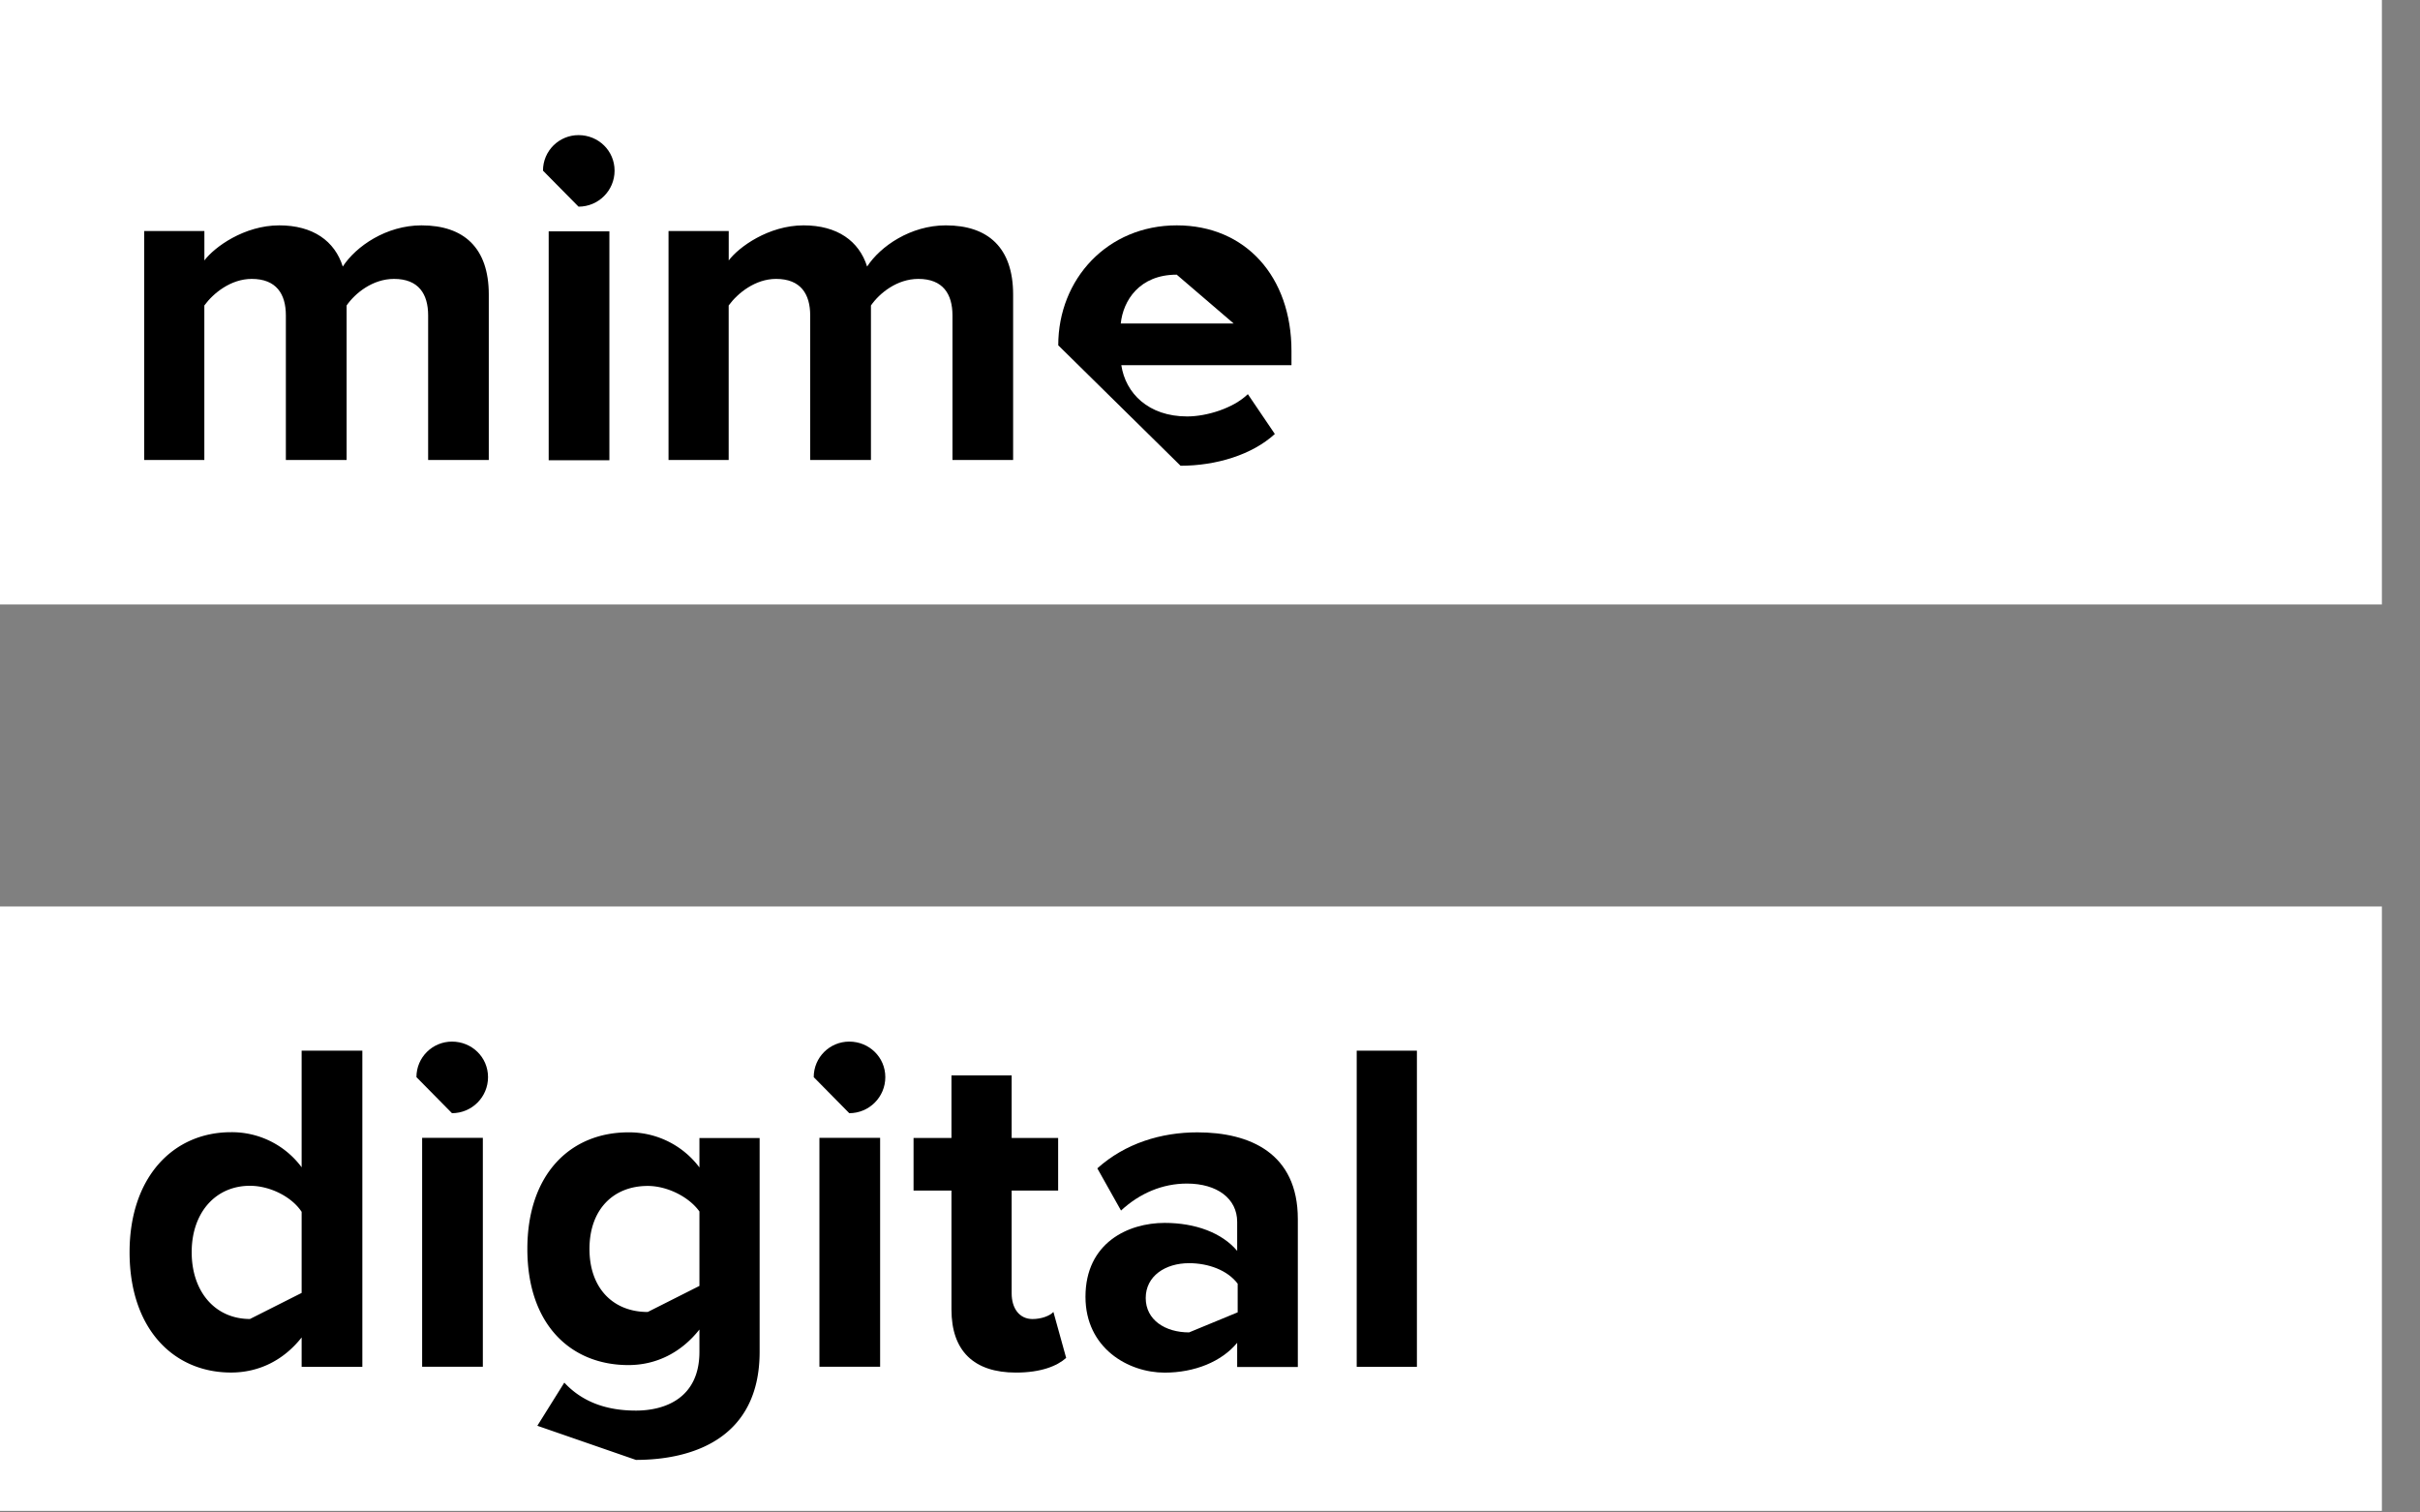
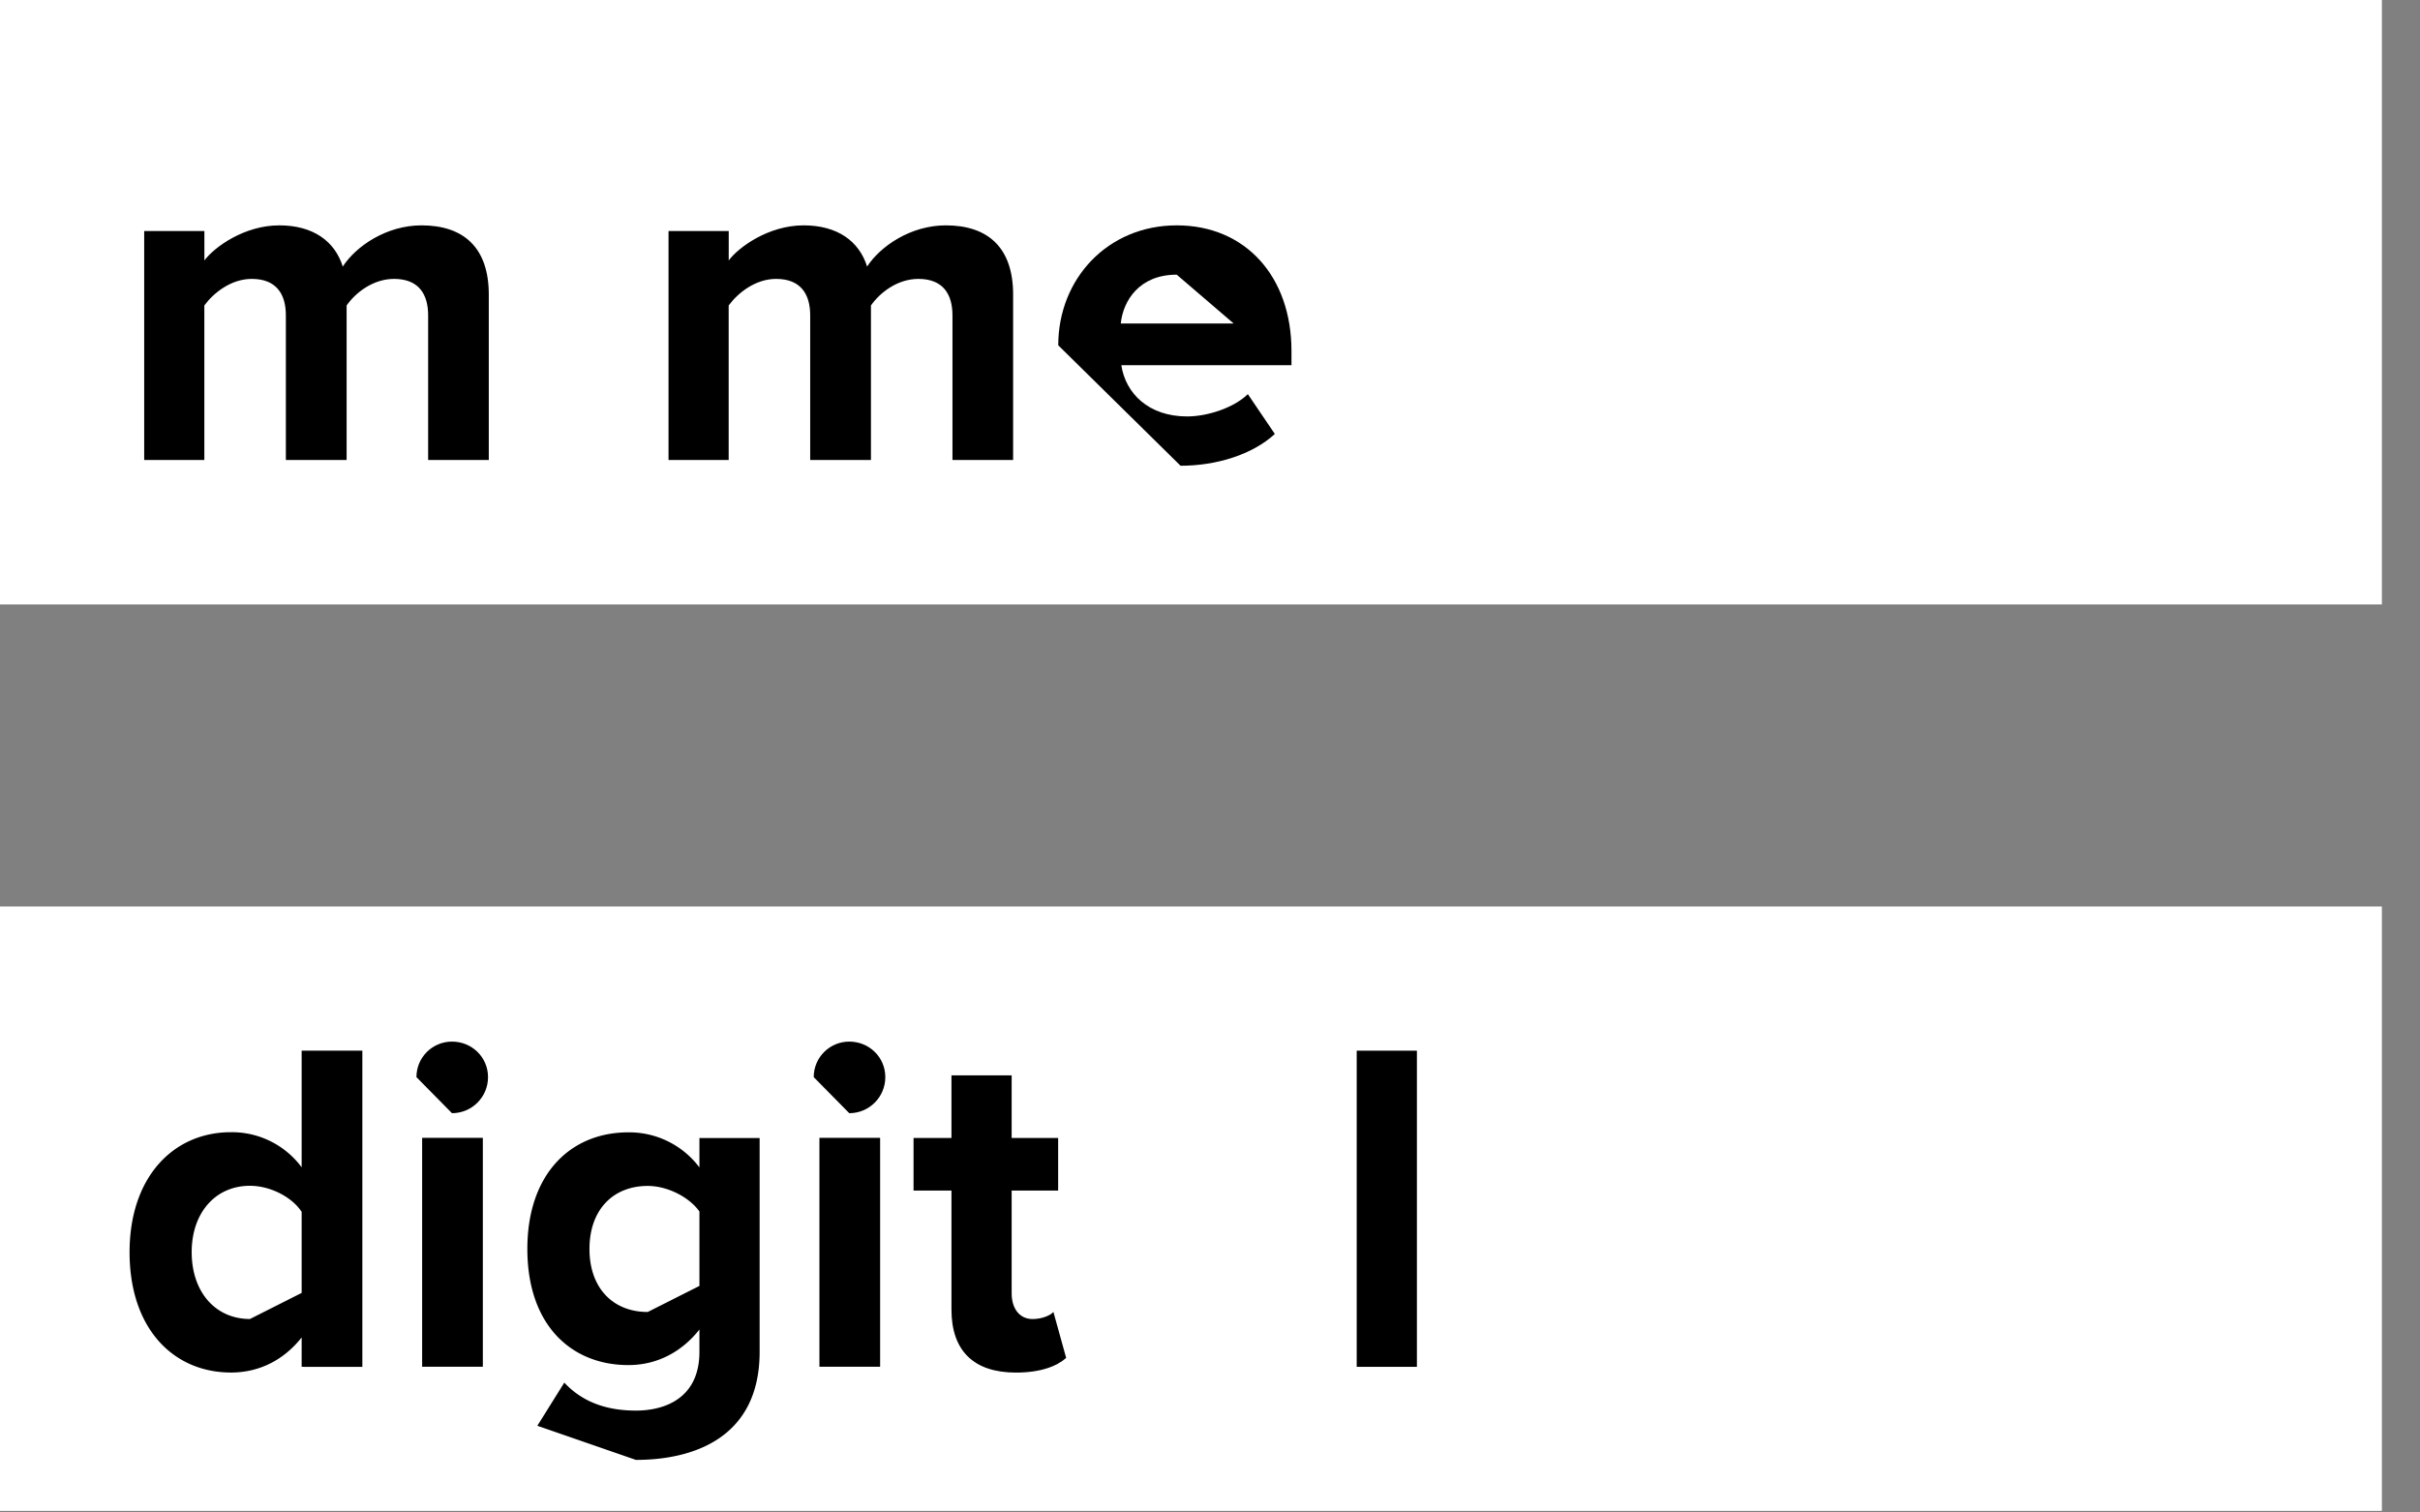
<svg xmlns="http://www.w3.org/2000/svg" width="48" height="30" viewBox="0 0 48 30">
  <rect x="0" y="0" width="48" height="30" fill="#808080" stroke="none" />
  <g>
    <g>
      <g>
        <g>
          <path fill="#fff" d="M8.492 9.124V6.256c0-.423-.188-.724-.677-.724-.423 0-.771.282-.94.527v3.065H5.67V6.256c0-.423-.188-.724-.677-.724-.414 0-.762.282-.94.527v3.065H2.86V4.583h1.194v.583c.197-.264.79-.696 1.485-.696.668 0 1.1.31 1.26.818.263-.404.865-.818 1.561-.818.837 0 1.335.442 1.335 1.372v3.282H8.492z" />
        </g>
        <g>
          <path fill="#fff" d="M10.883 4.589h1.204v4.54h-1.204zm-.113-1.204c0-.395.32-.705.705-.705.395 0 .715.31.715.705 0 .395-.32.714-.715.714z" />
        </g>
        <g>
          <path fill="#fff" d="M18.892 9.124V6.256c0-.423-.188-.724-.677-.724-.423 0-.771.282-.94.527v3.065H16.07V6.256c0-.423-.188-.724-.677-.724-.413 0-.762.282-.94.527v3.065H13.26V4.583h1.194v.583c.197-.264.79-.696 1.485-.696.668 0 1.1.31 1.26.818.263-.404.865-.818 1.561-.818.837 0 1.335.442 1.335 1.372v3.282h-1.203z" />
        </g>
        <g>
          <path fill="#fff" d="M24.469 6.416H22.23c.047-.451.367-.968 1.11-.968zm-1.053 2.82c.705 0 1.42-.215 1.87-.63l-.535-.789c-.292.282-.818.442-1.204.442-.77 0-1.222-.46-1.306-1.015h3.375v-.282c0-1.476-.912-2.492-2.275-2.492-1.373 0-2.351 1.063-2.351 2.379z" />
        </g>
        <g>
          <path fill="#fff" d="M4.958 26.161c-.686 0-1.156-.535-1.156-1.325 0-.78.47-1.317 1.156-1.317.395 0 .828.217 1.025.518v1.607zm2.229.95V20.84H5.983v2.313a1.723 1.723 0 0 0-1.4-.696c-1.157 0-2.013.903-2.013 2.379 0 1.523.874 2.388 2.012 2.388.555 0 1.044-.245 1.401-.696v.583z" />
        </g>
        <g>
          <path fill="#fff" d="M9.577 22.569v4.541H8.373v-4.541zM8.26 21.365c0-.395.32-.705.705-.705.395 0 .715.31.715.705 0 .395-.32.715-.715.715z" />
        </g>
        <g>
          <path fill="#fff" d="M12.848 26.023c-.686 0-1.156-.47-1.156-1.25s.47-1.25 1.156-1.25c.386 0 .818.216 1.025.507v1.476zm-.235 2.934c1.12 0 2.454-.423 2.454-2.144v-4.24h-1.194v.583a1.74 1.74 0 0 0-1.41-.696c-1.147 0-2.003.827-2.003 2.313 0 1.513.874 2.303 2.003 2.303.564 0 1.053-.254 1.41-.705v.442c0 .921-.686 1.166-1.26 1.166-.564 0-1.053-.16-1.42-.555l-.535.856z" />
        </g>
        <g>
          <path fill="#fff" d="M16.253 22.569h1.204v4.541h-1.204zm-.113-1.204c0-.395.32-.705.705-.705.395 0 .715.31.715.705 0 .395-.32.715-.715.715z" />
        </g>
        <g>
          <path fill="#fff" d="M18.872 25.975v-2.36h-.752V22.57h.752V21.33h1.194v1.241h.922v1.044h-.922v2.04c0 .291.15.508.414.508.179 0 .348-.066.414-.141l.253.912c-.178.16-.498.291-.996.291-.837 0-1.279-.432-1.279-1.25" />
        </g>
        <g>
          <path fill="#fff" d="M23.585 26.418c-.473 0-.86-.244-.86-.677 0-.432.387-.686.86-.686.387 0 .765.141.964.404v.564zm2.157.696v-2.933c0-1.307-.95-1.721-1.993-1.721-.715 0-1.43.216-1.984.715l.47.836c.376-.347.828-.535 1.307-.535.602 0 .997.3.997.76v.575c-.301-.358-.828-.555-1.439-.555-.724 0-1.57.395-1.57 1.467 0 1.015.846 1.504 1.57 1.504.592 0 1.129-.216 1.439-.593v.48z" />
        </g>
        <g>
          <path fill="#fff" d="M26.91 20.84h1.194v6.271H26.91z" />
        </g>
      </g>
      <g>
        <path fill="#fff" d="M0 0h47.244v11.989H0z" />
      </g>
      <g>
        <path fill="#fff" d="M0 17.98h47.244v11.988H0z" />
      </g>
      <g>
        <path d="M8.492 9.124V6.256c0-.423-.188-.724-.677-.724-.423 0-.771.283-.94.527v3.065H5.67V6.256c0-.423-.188-.724-.677-.724-.414 0-.762.283-.94.527v3.065H2.86V4.582h1.194v.584c.197-.264.79-.696 1.485-.696.668 0 1.1.31 1.26.817.263-.404.865-.817 1.561-.817.837 0 1.335.442 1.335 1.372v3.282z" />
      </g>
      <g>
-         <path d="M10.883 4.589h1.204v4.54h-1.204zm-.113-1.204c0-.395.32-.705.705-.705.395 0 .715.31.715.705 0 .395-.32.714-.715.714z" />
-       </g>
+         </g>
      <g>
        <path d="M18.892 9.124V6.256c0-.423-.188-.724-.677-.724-.423 0-.771.283-.94.527v3.065H16.07V6.256c0-.423-.188-.724-.677-.724-.413 0-.762.283-.94.527v3.065H13.26V4.582h1.194v.584c.197-.264.79-.696 1.485-.696.668 0 1.1.31 1.26.817.263-.404.865-.817 1.561-.817.837 0 1.335.442 1.335 1.372v3.282z" />
      </g>
      <g>
        <path d="M24.469 6.416H22.23c.047-.451.367-.968 1.11-.968zm-1.053 2.822c.705 0 1.42-.217 1.87-.63-.214-.317-.32-.475-.535-.79-.292.282-.818.442-1.204.442-.77 0-1.222-.461-1.306-1.016h3.375v-.282c0-1.476-.912-2.492-2.275-2.492-1.373 0-2.351 1.063-2.351 2.379z" />
      </g>
      <g>
        <path d="M4.958 26.162c-.686 0-1.156-.536-1.156-1.326 0-.78.47-1.316 1.156-1.316.395 0 .828.216 1.025.517v1.608zm2.229.95V20.84H5.983v2.313a1.723 1.723 0 0 0-1.4-.696c-1.157 0-2.013.902-2.013 2.38 0 1.522.874 2.387 2.012 2.387.555 0 1.044-.244 1.401-.696v.583z" />
      </g>
      <g>
        <path d="M8.373 22.569h1.204v4.54H8.373zm-.113-1.204c0-.395.32-.705.705-.705.395 0 .715.31.715.705 0 .395-.32.715-.715.715z" />
      </g>
      <g>
        <path d="M12.848 26.023c-.686 0-1.156-.47-1.156-1.25s.47-1.25 1.156-1.25c.386 0 .818.216 1.025.507v1.476zm-.235 2.934c1.12 0 2.454-.423 2.454-2.144v-4.24h-1.194v.583a1.74 1.74 0 0 0-1.41-.696c-1.147 0-2.003.827-2.003 2.313 0 1.513.874 2.303 2.003 2.303.564 0 1.053-.254 1.41-.705v.442c0 .921-.686 1.166-1.26 1.166-.564 0-1.053-.16-1.42-.555l-.535.856z" />
      </g>
      <g>
        <path d="M16.253 22.569h1.204v4.54h-1.204zm-.113-1.204c0-.395.32-.705.705-.705.395 0 .715.31.715.705 0 .395-.32.715-.715.715z" />
      </g>
      <g>
        <path d="M18.872 25.975v-2.36h-.752v-1.044h.752V21.33h1.194v1.241h.922v1.044h-.922v2.04c0 .292.15.508.414.508.179 0 .348-.066.414-.141l.253.912c-.178.16-.498.291-.996.291-.837 0-1.279-.432-1.279-1.25" />
      </g>
      <g>
-         <path d="M23.585 26.428c-.473 0-.86-.246-.86-.682 0-.435.387-.691.86-.691.387 0 .765.142.964.407v.568zm.954.686h1.203V24.18c0-1.306-.95-1.72-1.993-1.72-.715 0-1.43.216-1.984.714l.47.837c.376-.348.828-.535 1.307-.535.602 0 .997.3.997.76v.575c-.301-.358-.828-.555-1.439-.555-.724 0-1.57.395-1.57 1.466 0 1.016.846 1.504 1.57 1.504.592 0 1.129-.216 1.439-.592z" />
-       </g>
+         </g>
      <g>
        <path d="M26.91 20.84h1.194v6.271H26.91z" />
      </g>
    </g>
  </g>
</svg>